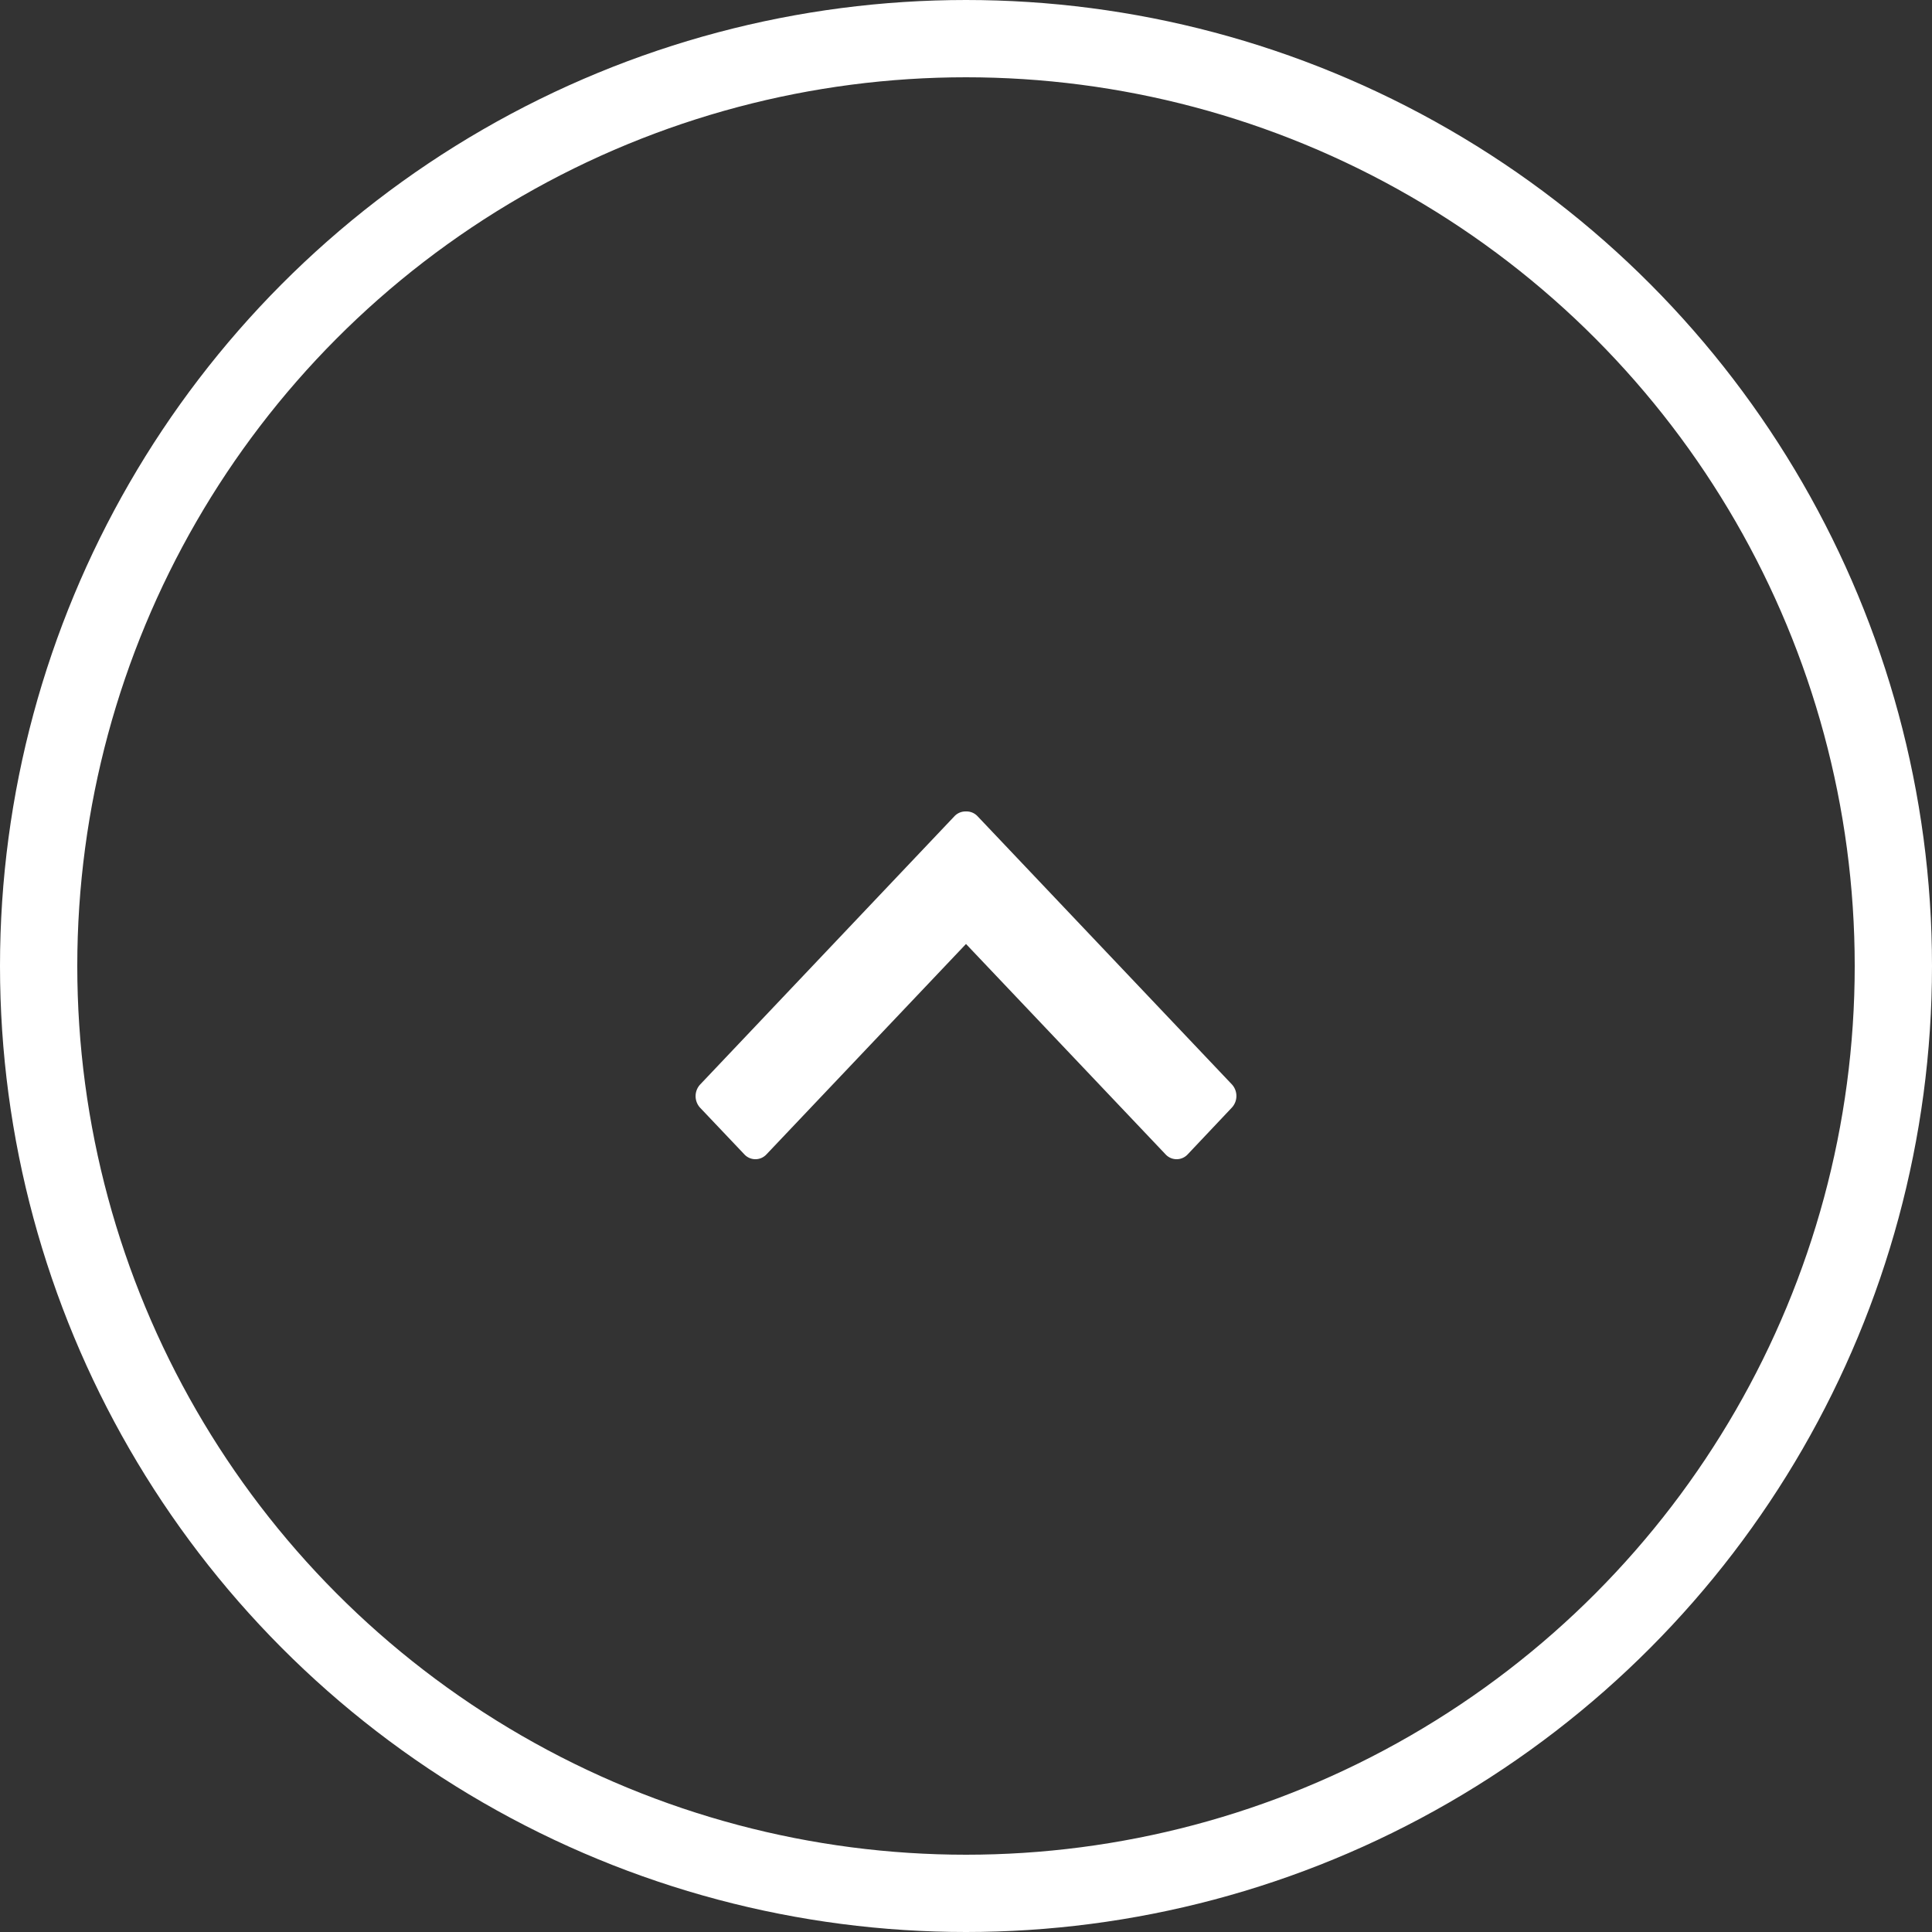
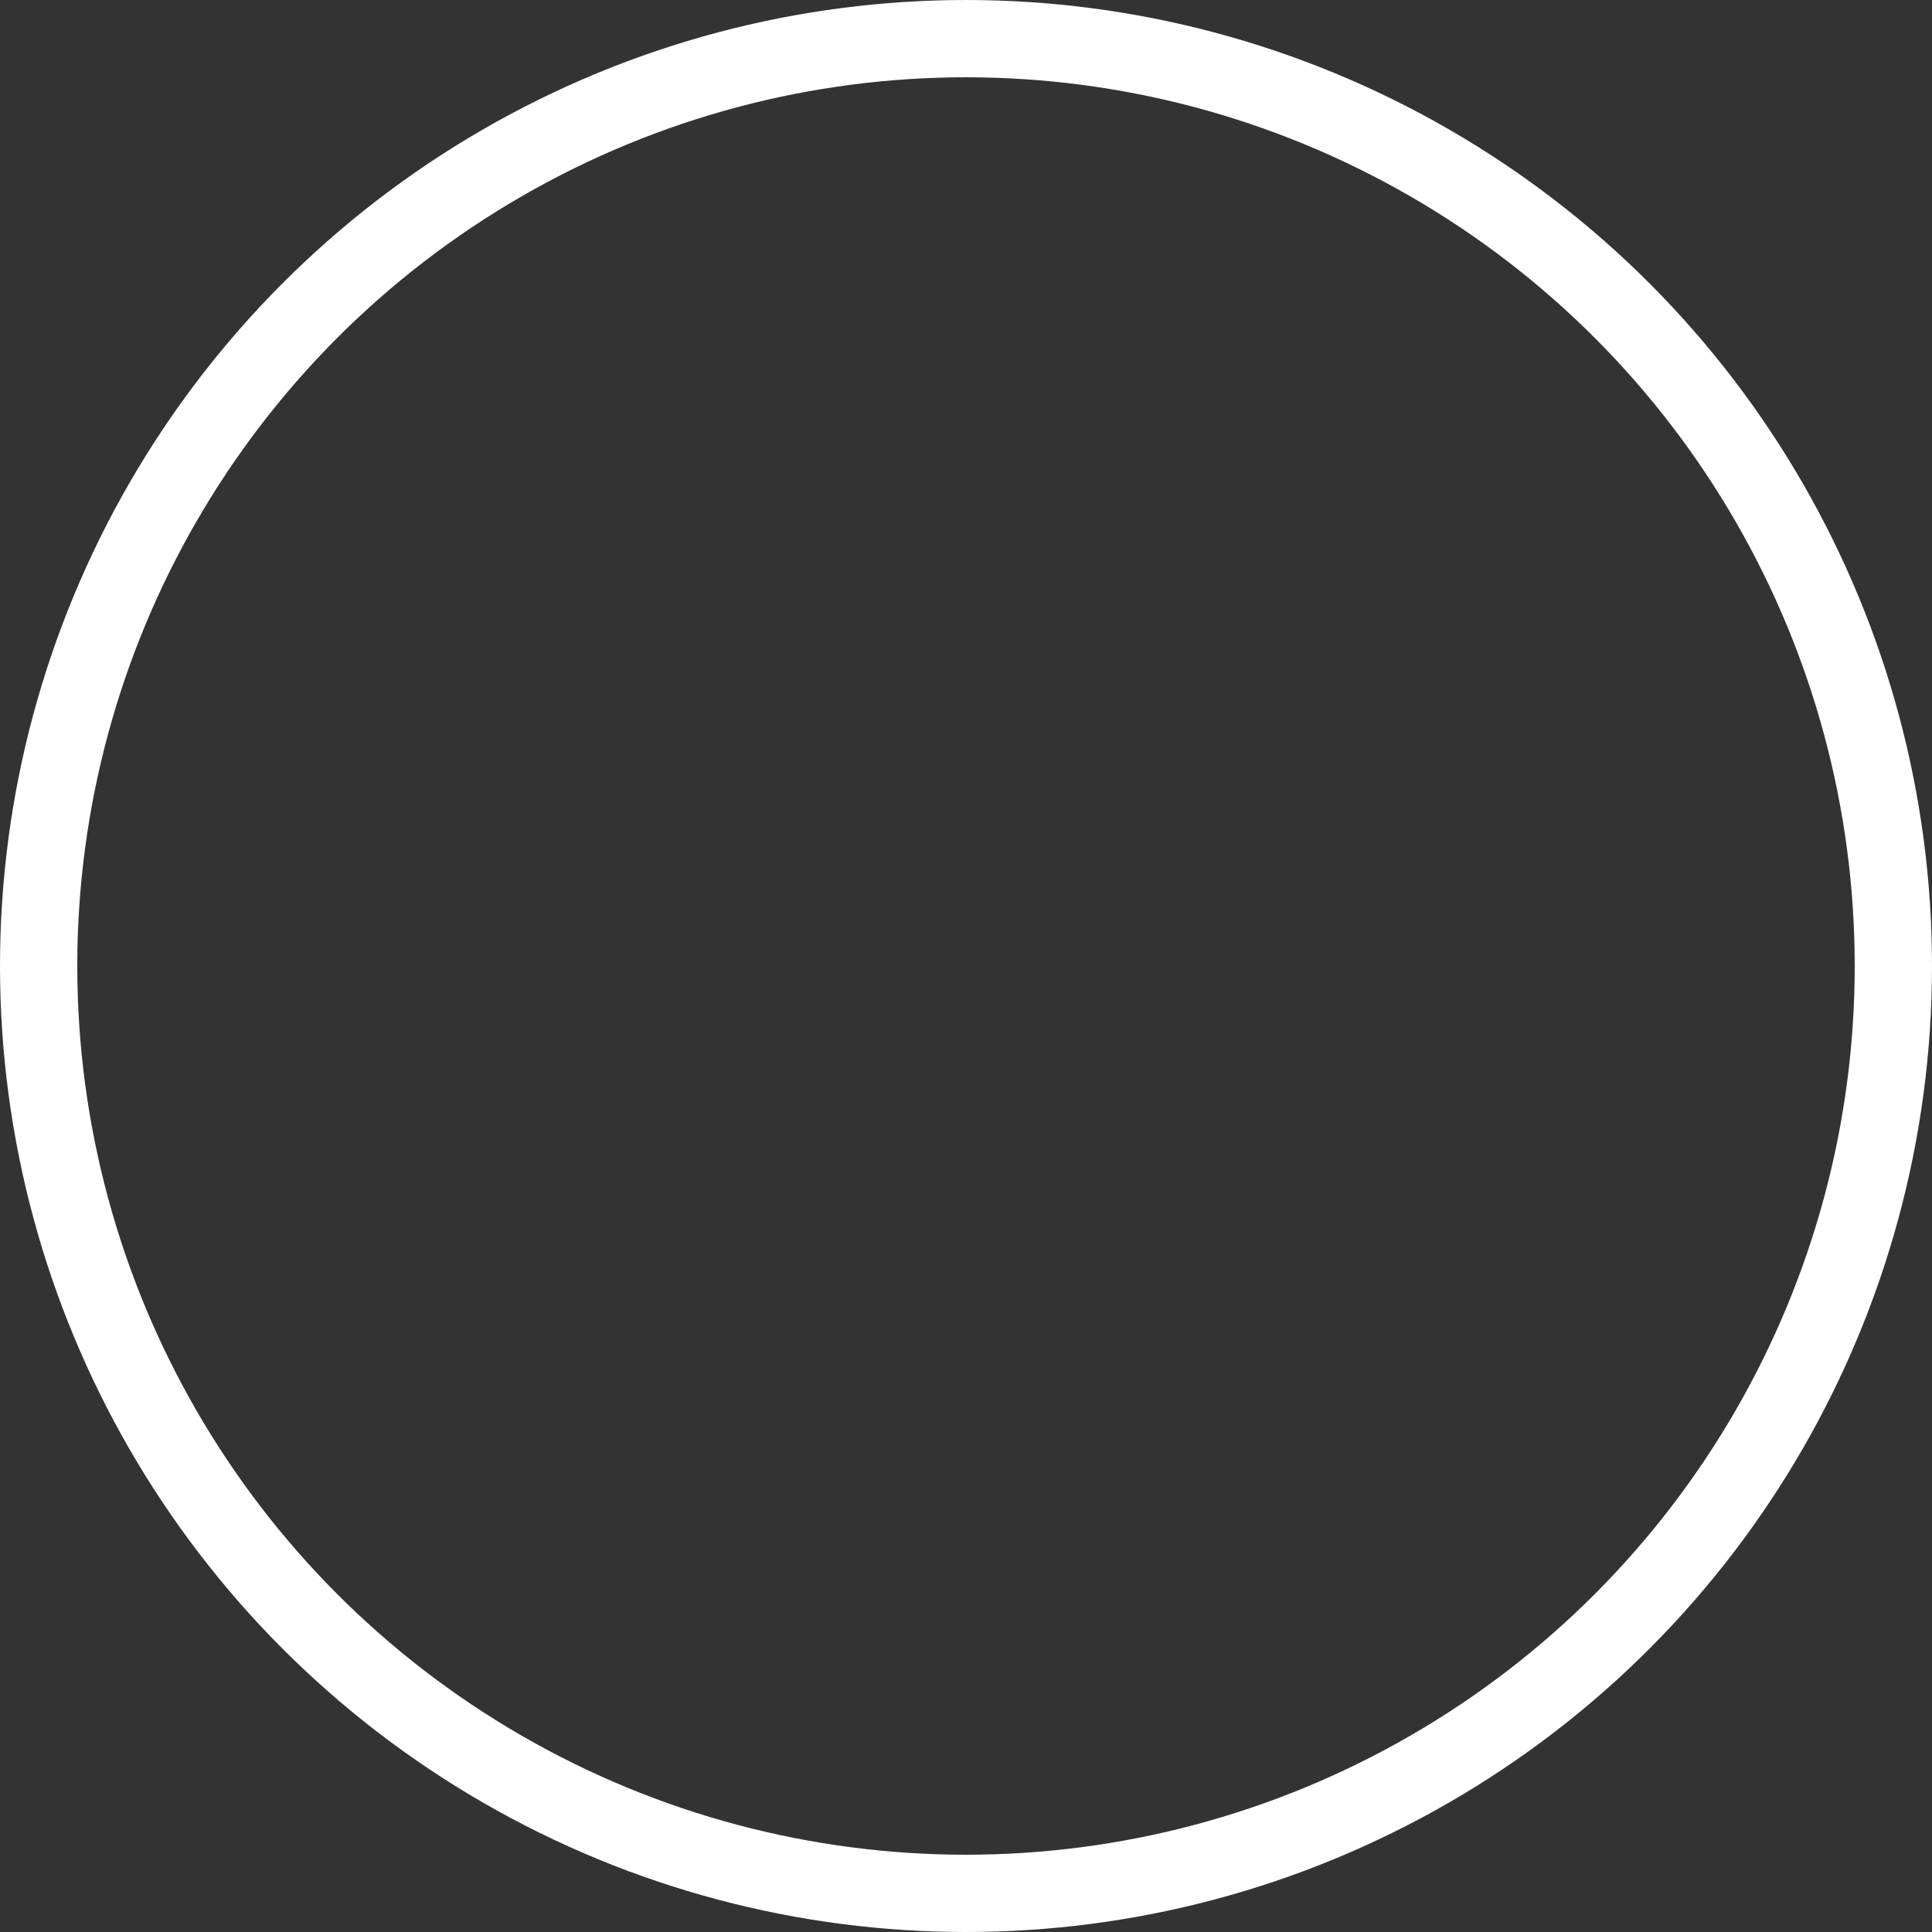
<svg xmlns="http://www.w3.org/2000/svg" width="50" height="50" viewBox="0 0 50 50">
  <rect x="0" y="0" width="50" height="50" fill="#333333" stroke="none" />
  <g id="グループ_4370" data-name="グループ 4370" transform="translate(-1140 -12217)">
    <g id="楕円形_401" data-name="楕円形 401" transform="translate(1140 12217)" fill="none" stroke="#fff" stroke-width="2">
      <circle cx="25" cy="25" r="25" stroke="none" />
      <circle cx="25" cy="25" r="24" fill="none" />
    </g>
-     <path id="合体_78" data-name="合体 78" d="M7,9a.393.393,0,0,1-.3-.125L.119,1.936a.443.443,0,0,1,0-.6L1.263.125a.389.389,0,0,1,.572,0L7,5.57,12.164.125a.389.389,0,0,1,.572,0l1.145,1.207a.443.443,0,0,1,0,.6L7.3,8.875A.393.393,0,0,1,7.013,9Z" transform="translate(1172 12247) rotate(180)" fill="#fff" />
  </g>
</svg>